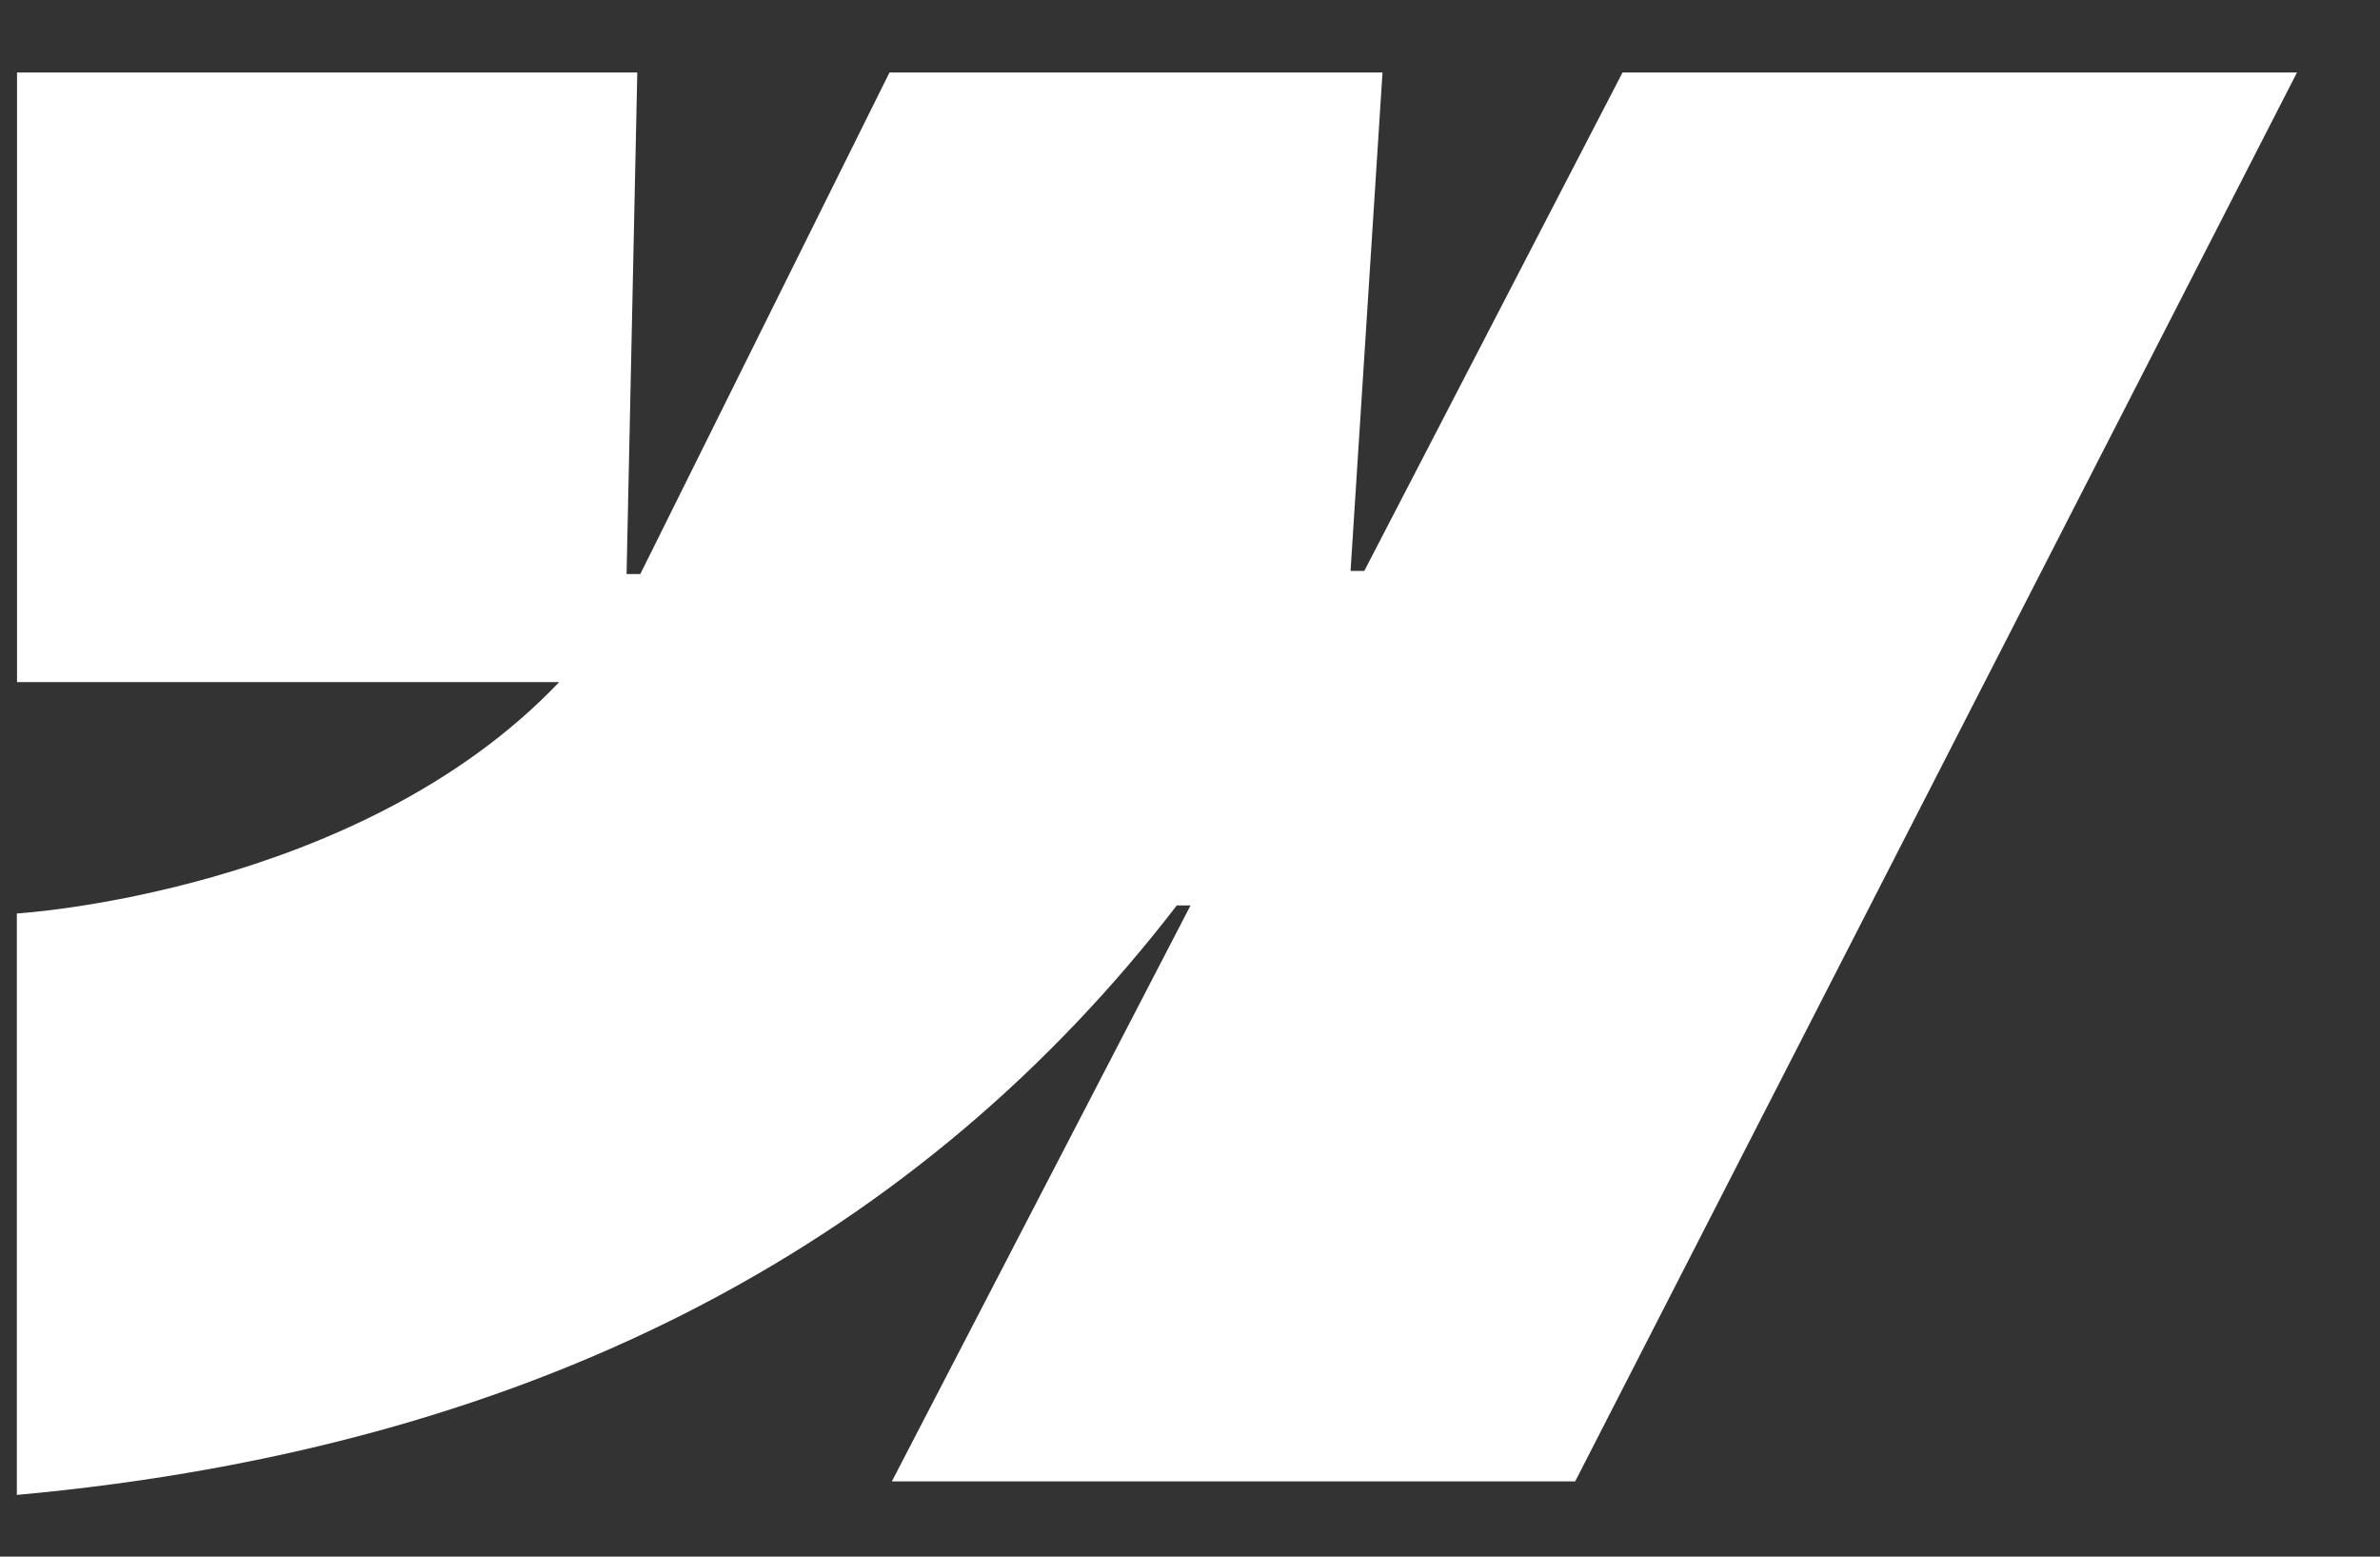
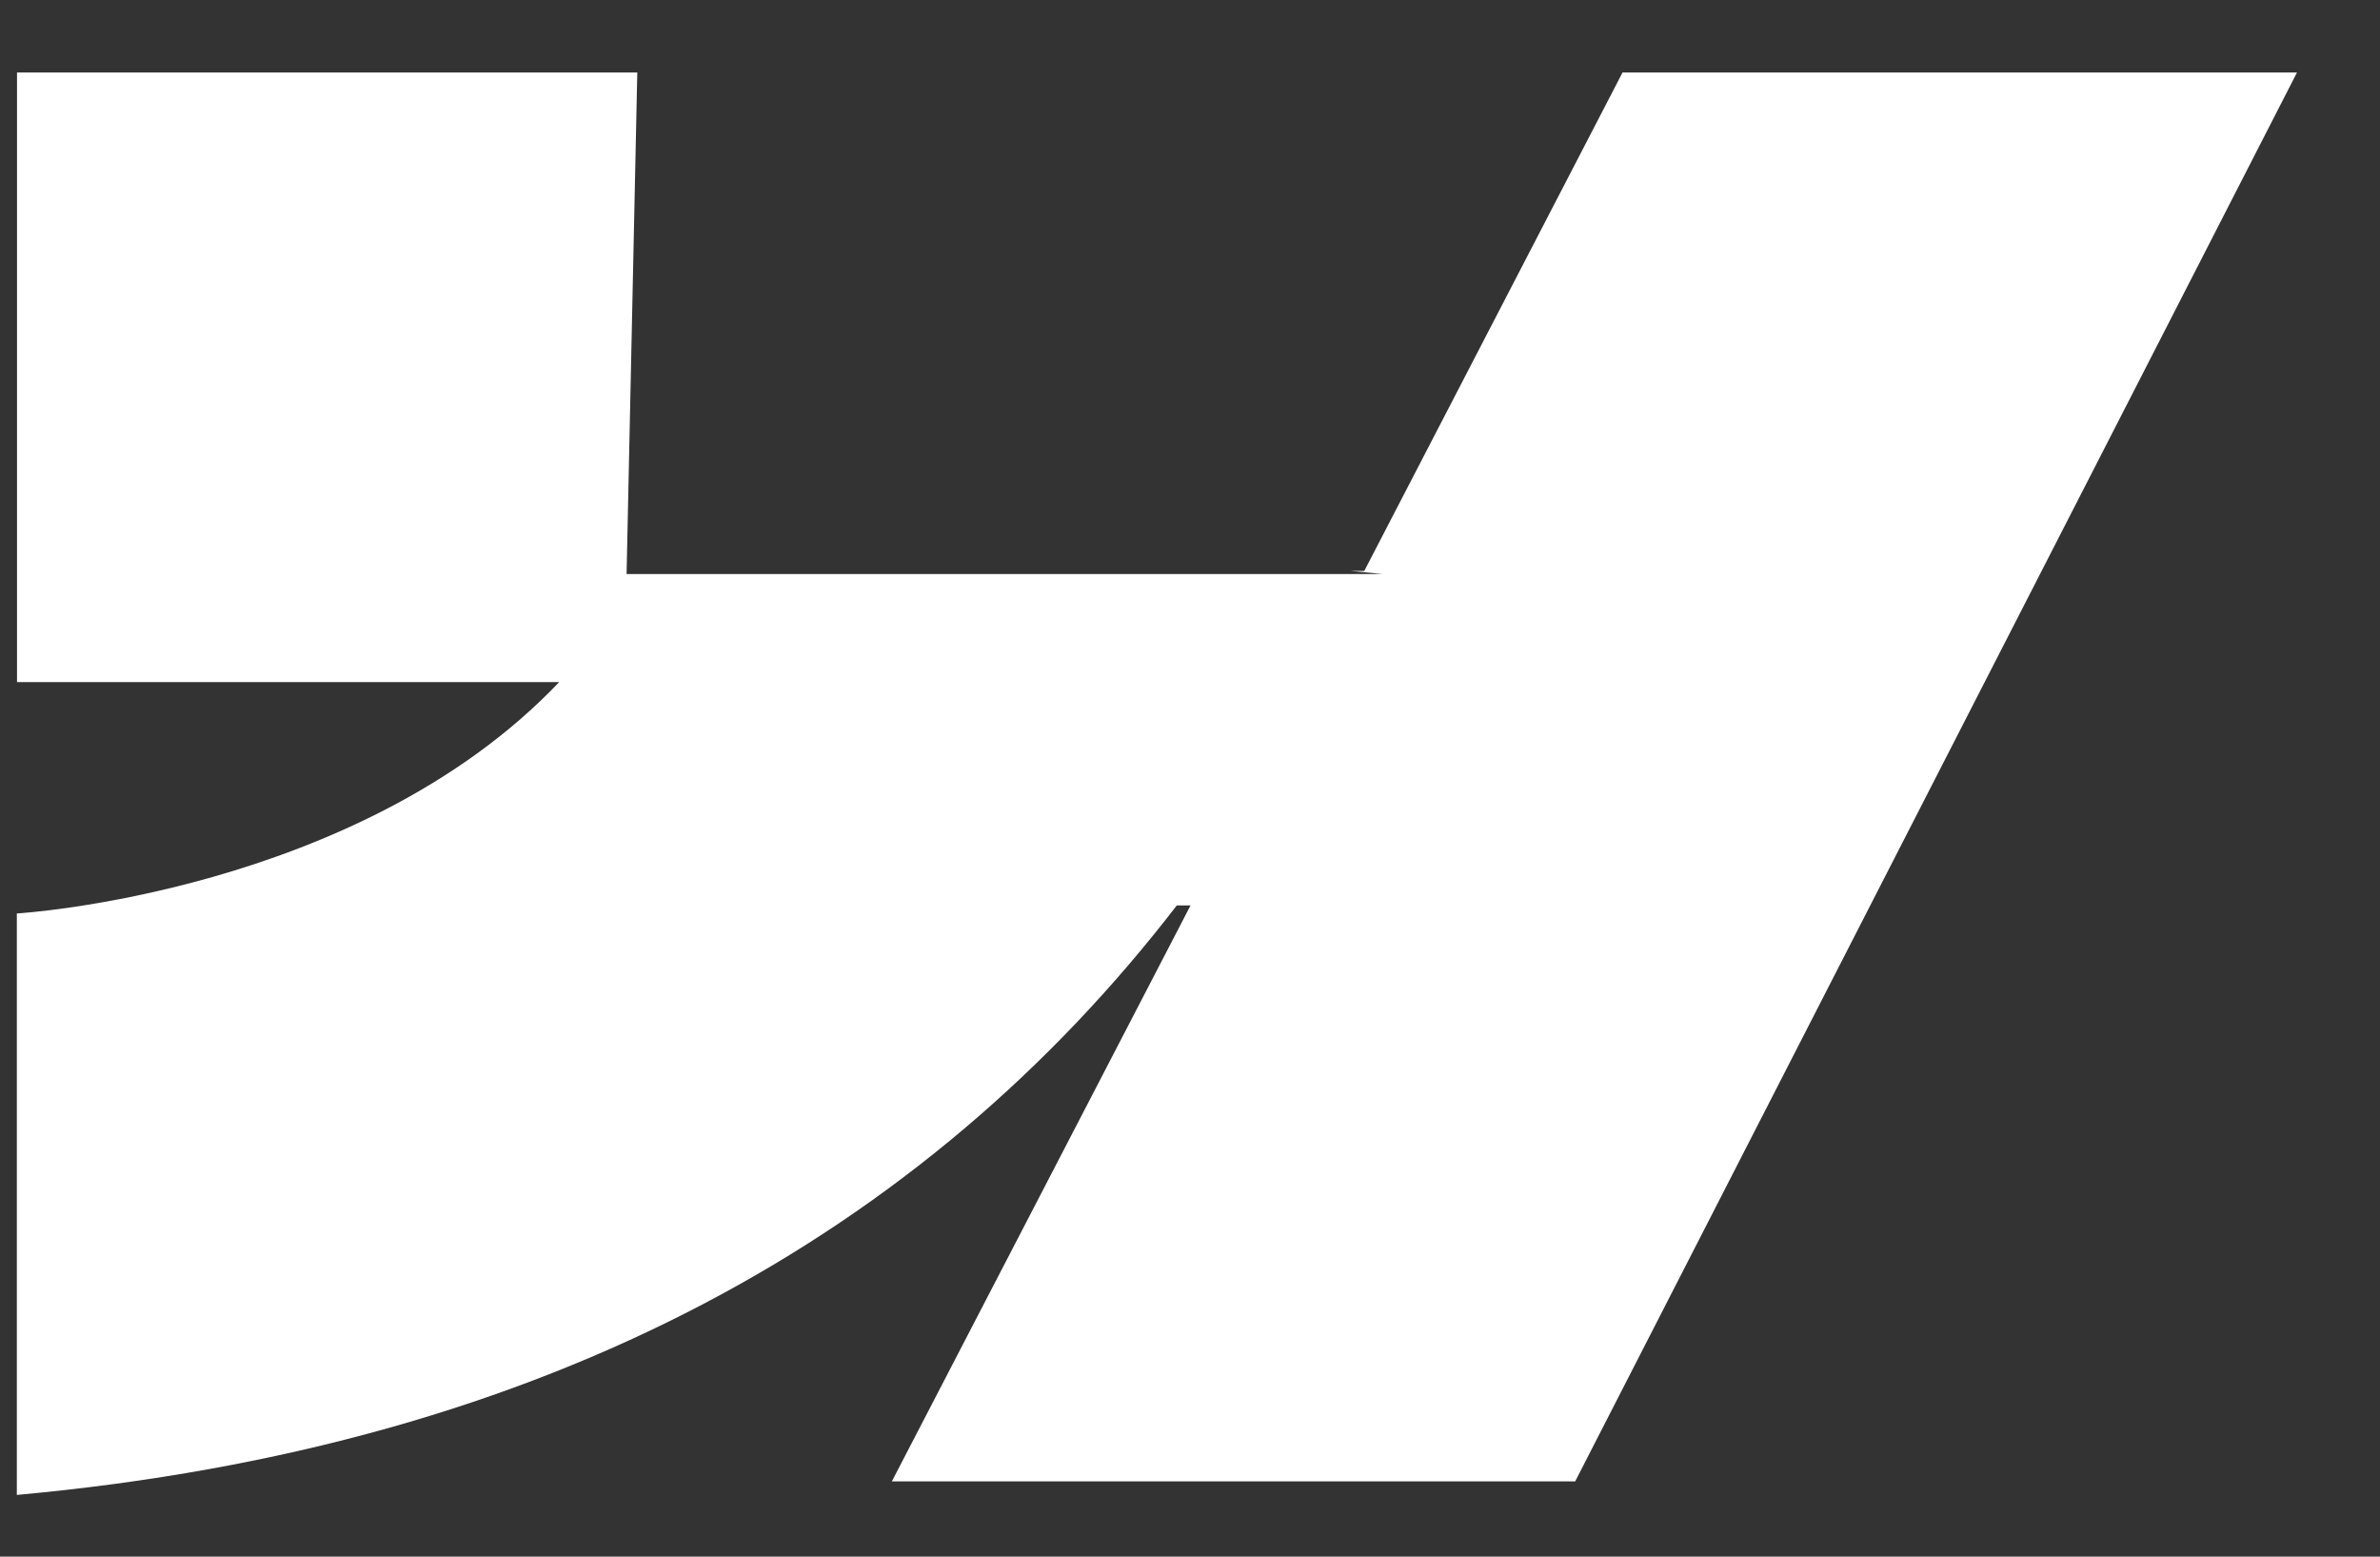
<svg xmlns="http://www.w3.org/2000/svg" width="26" height="17" viewBox="0 0 26 17" fill="none">
  <rect x="0" y="0" width="26" height="17" fill="#333333" stroke="none" />
-   <path fill-rule="evenodd" clip-rule="evenodd" d="M25.093 0.792L17.208 16.178H9.743L13.006 9.888H12.856C10.113 13.449 6.017 15.795 0.184 16.326V9.976C0.184 9.976 3.915 9.755 6.109 7.449H0.186V0.792H6.962L6.845 6.269H6.995L9.717 0.792H15.103L14.754 6.235H14.904L17.725 0.792H25.093Z" fill="white" />
+   <path fill-rule="evenodd" clip-rule="evenodd" d="M25.093 0.792L17.208 16.178H9.743L13.006 9.888H12.856C10.113 13.449 6.017 15.795 0.184 16.326V9.976C0.184 9.976 3.915 9.755 6.109 7.449H0.186V0.792H6.962L6.845 6.269H6.995H15.103L14.754 6.235H14.904L17.725 0.792H25.093Z" fill="white" />
</svg>